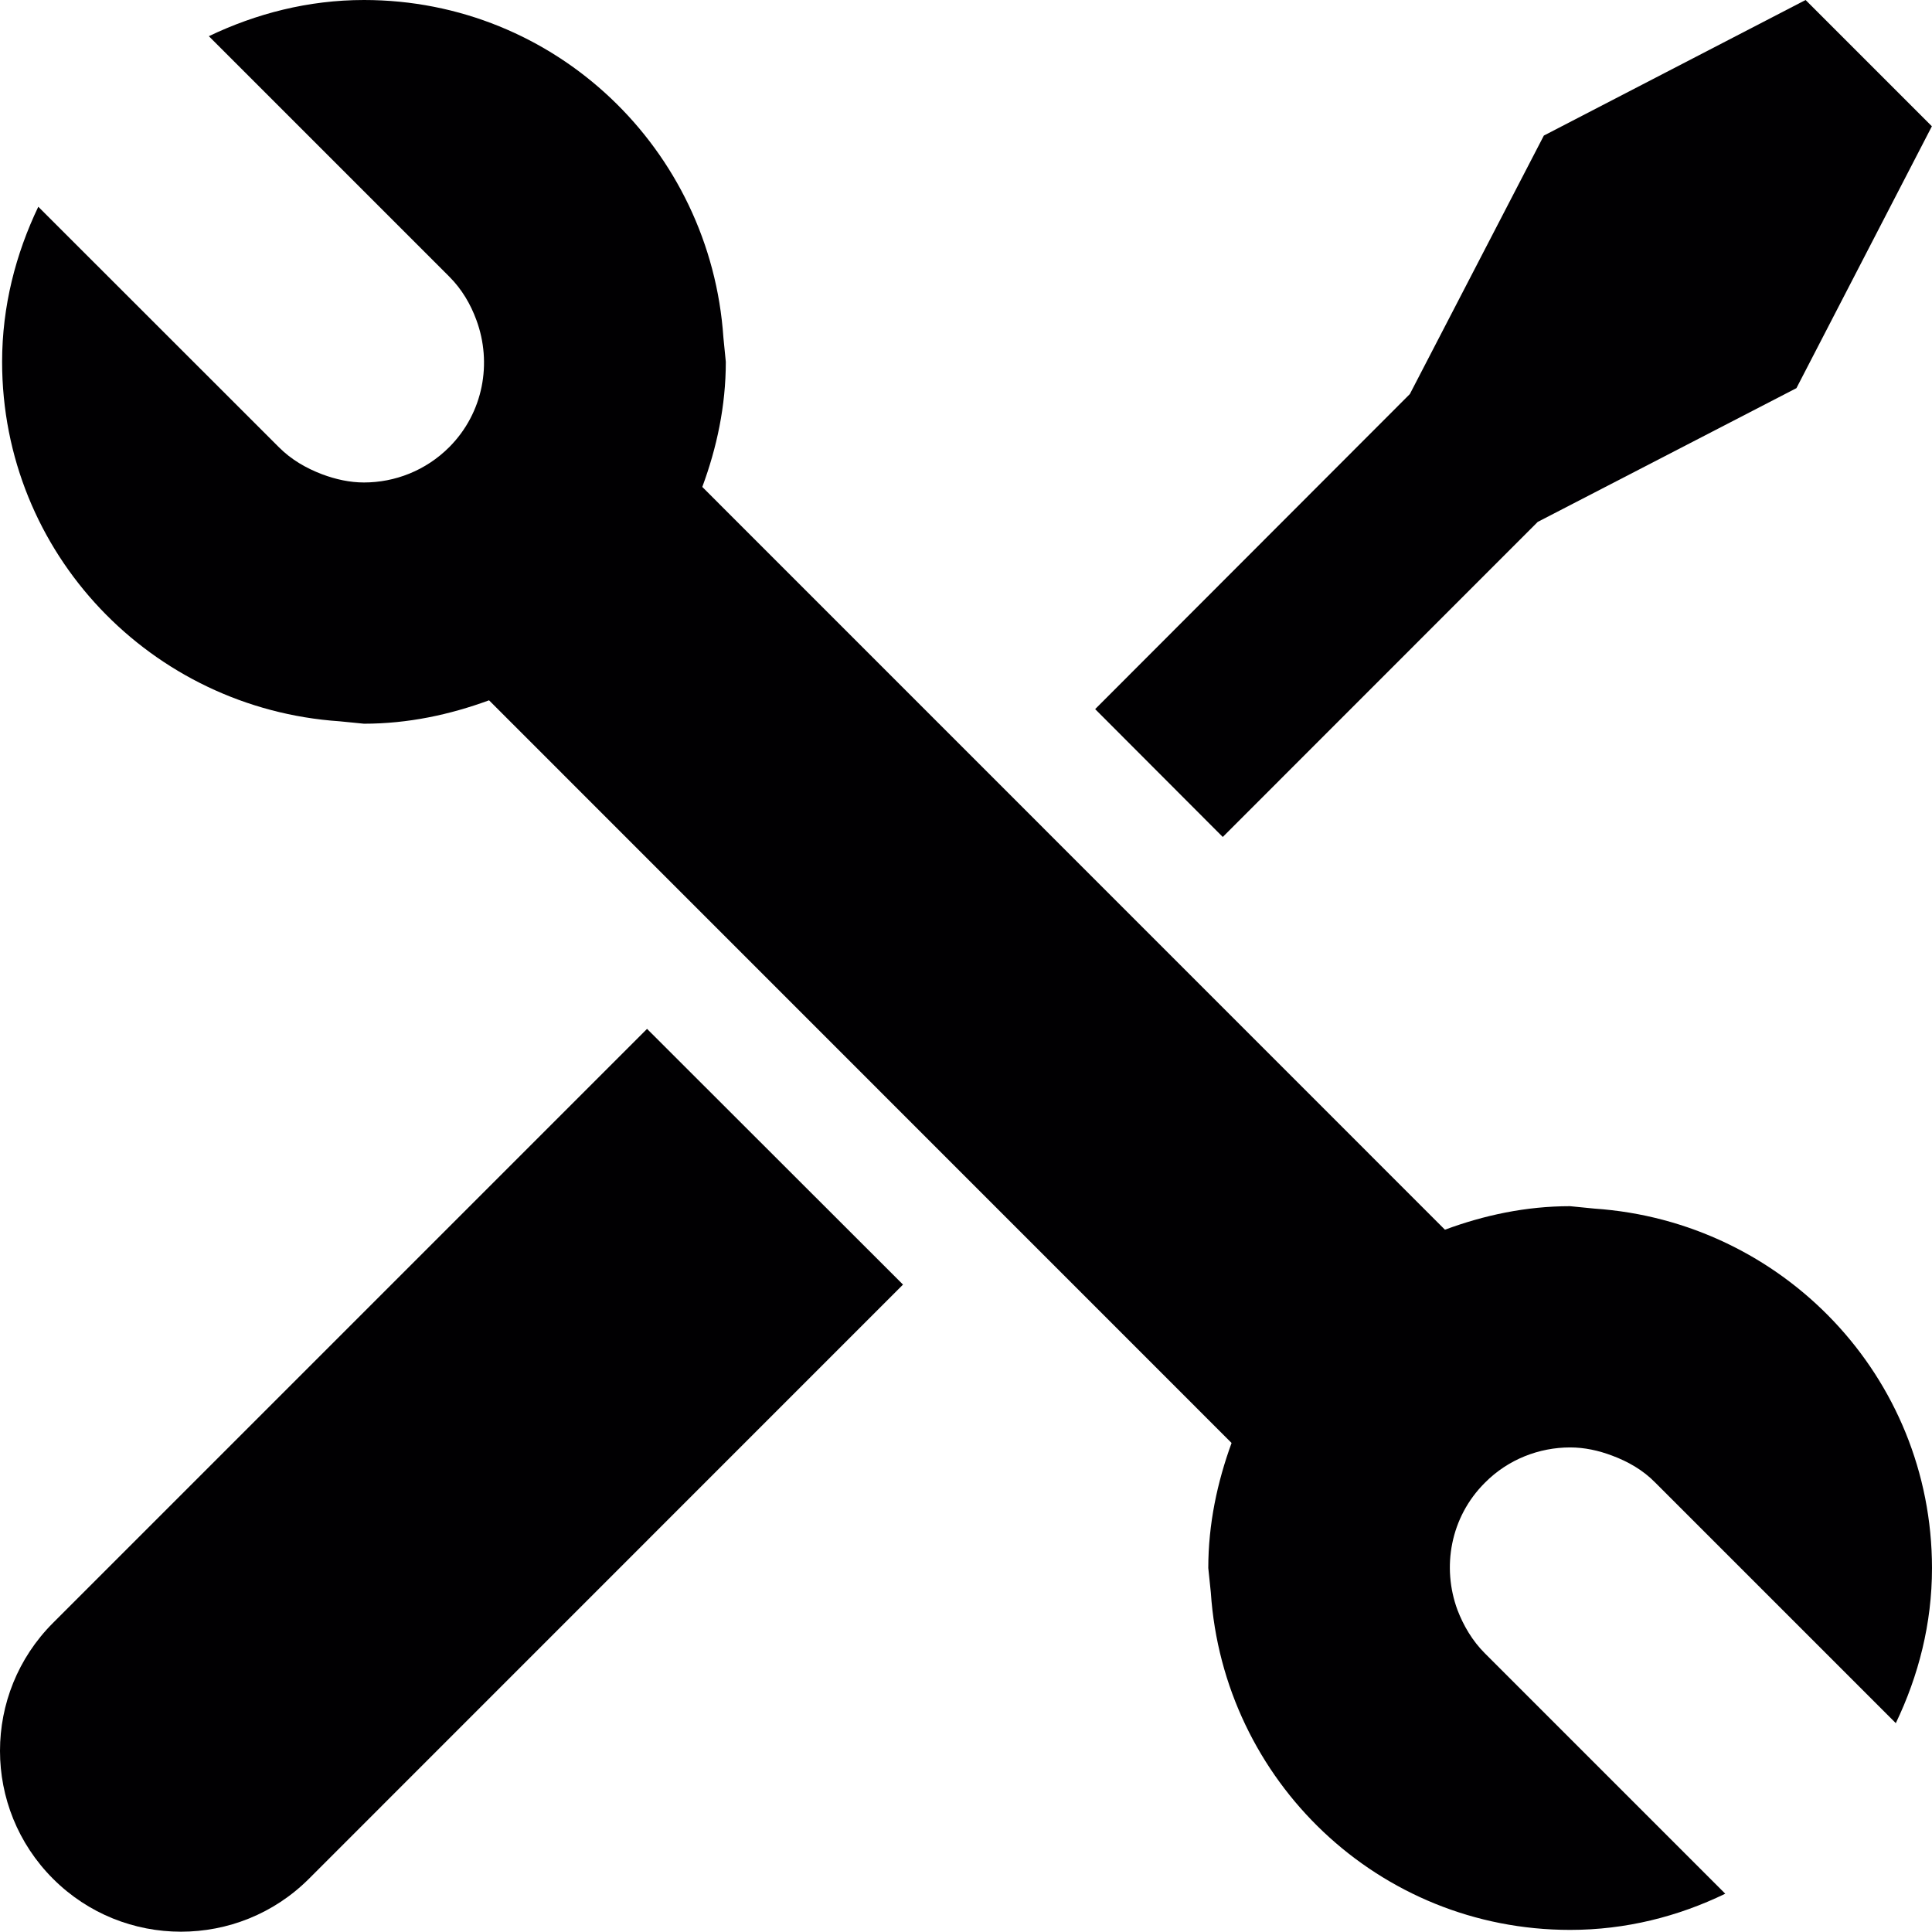
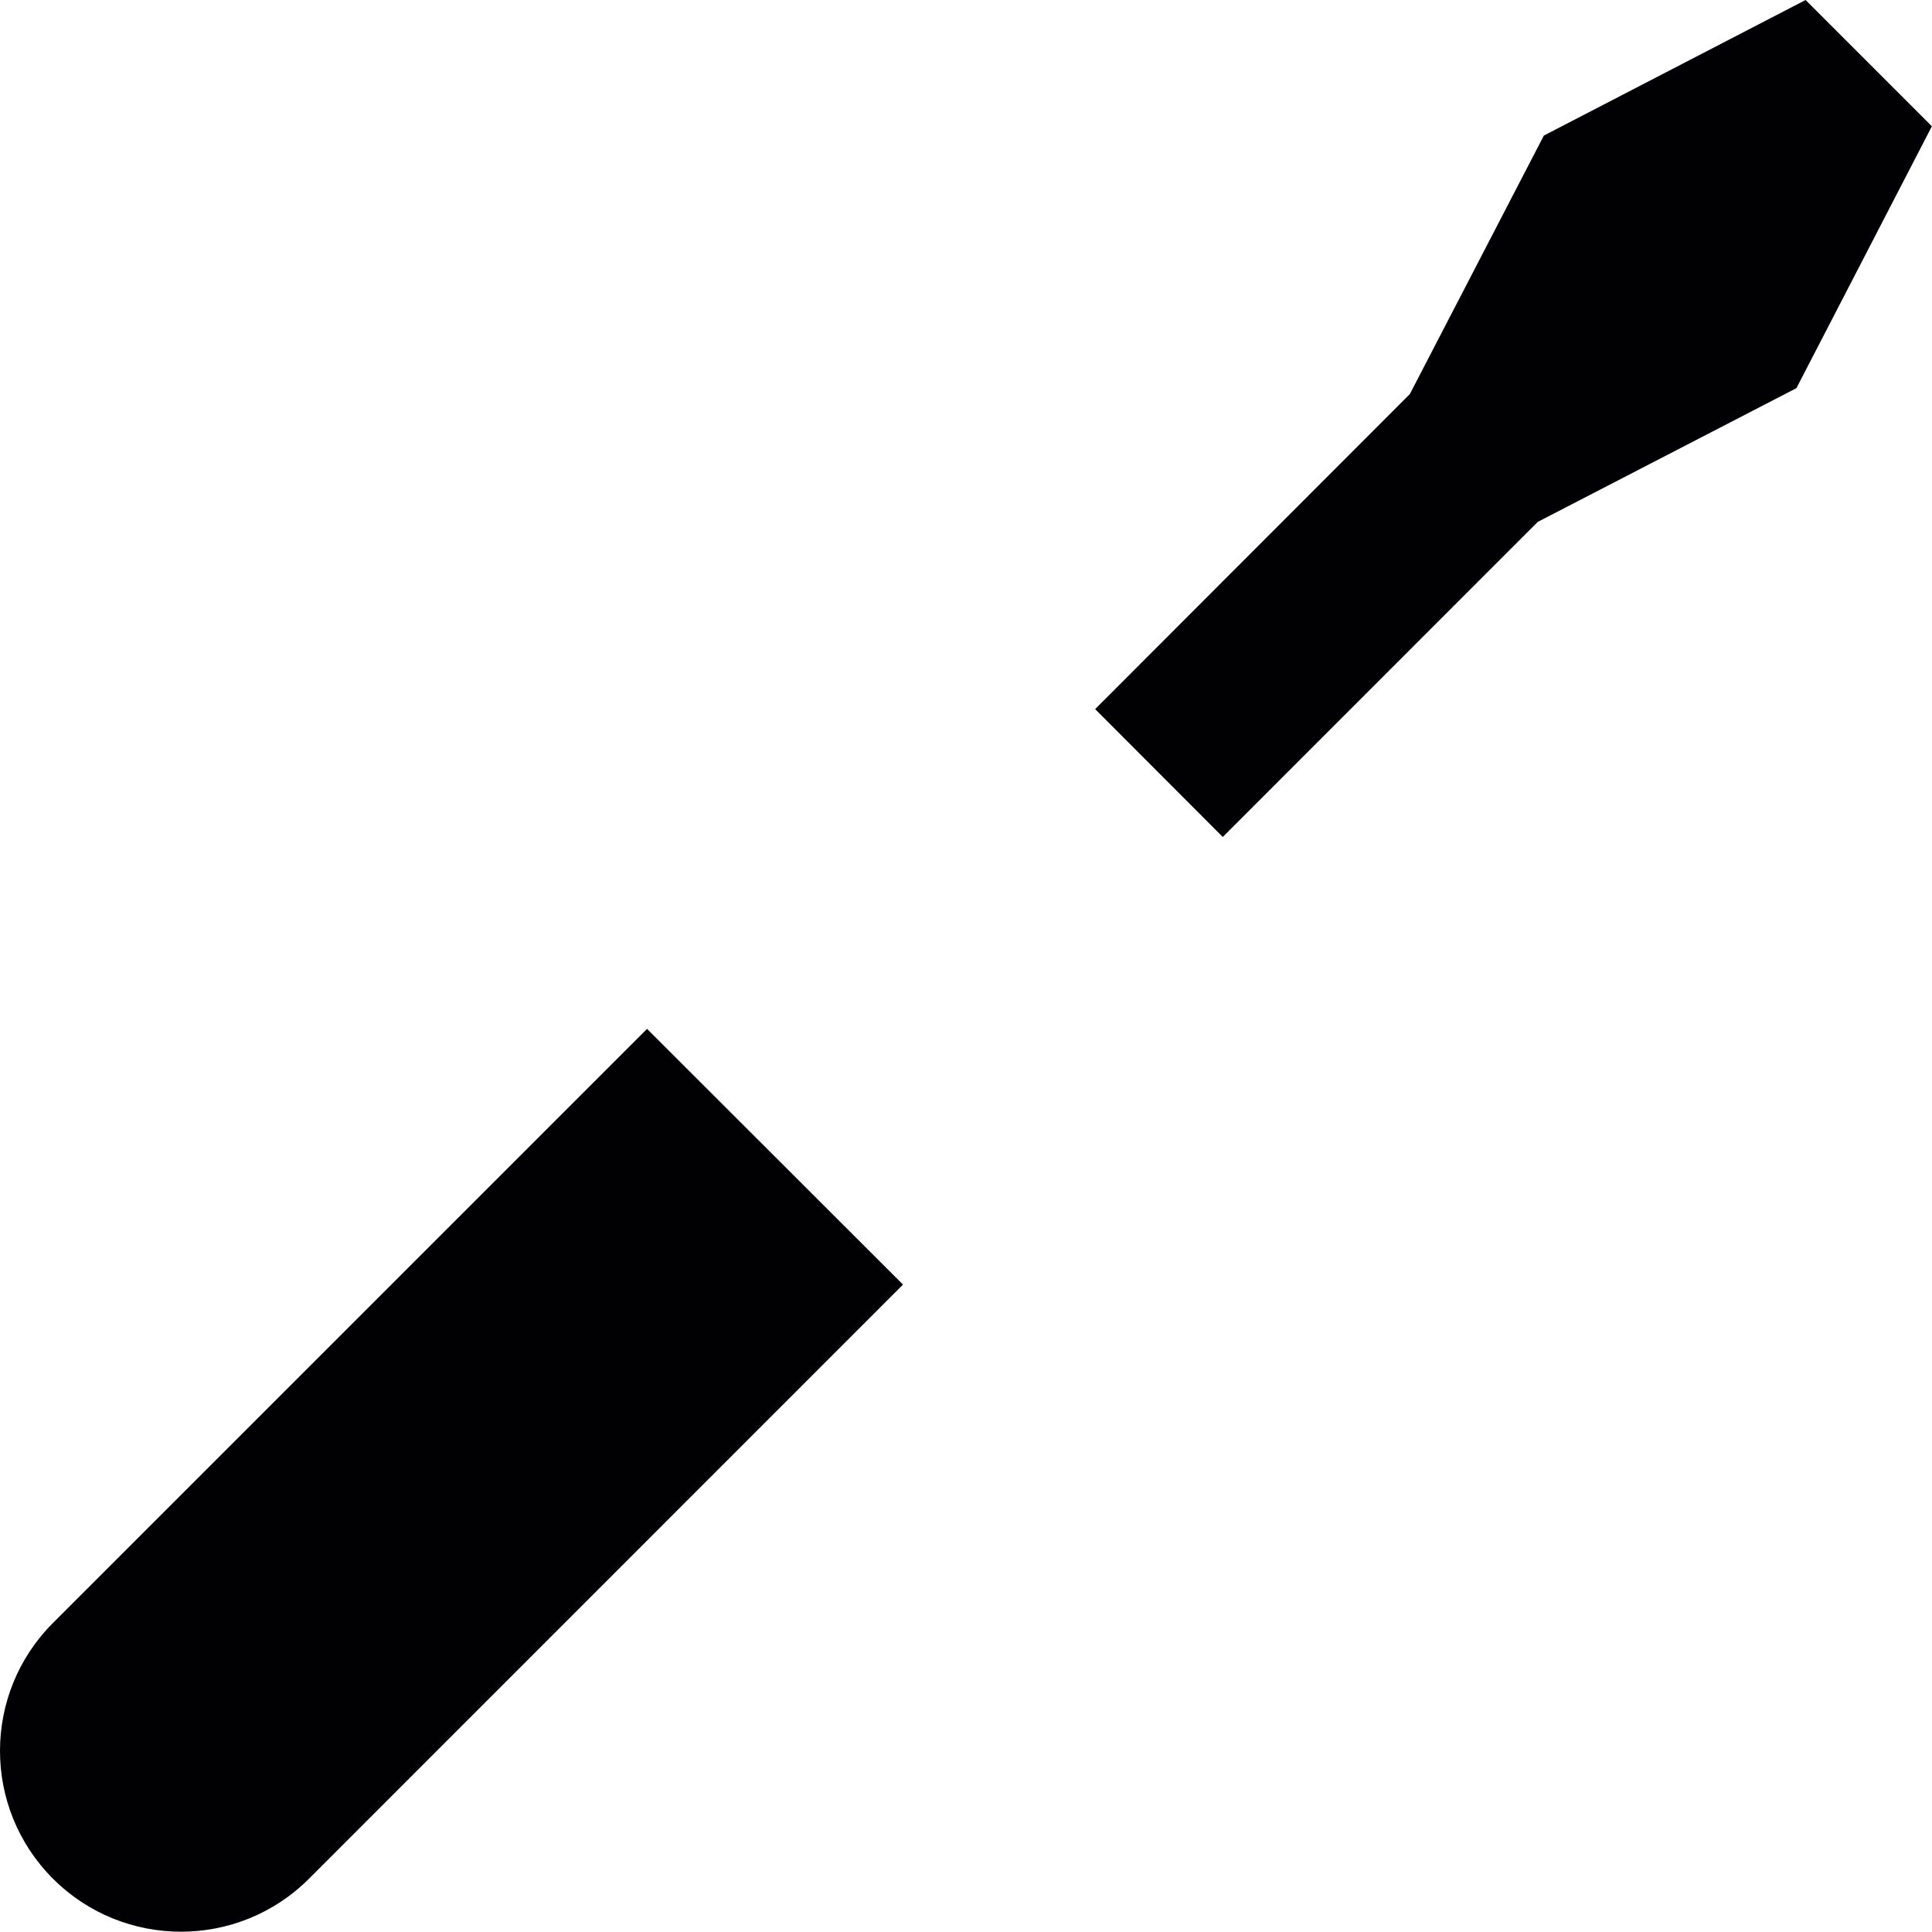
<svg xmlns="http://www.w3.org/2000/svg" xmlns:xlink="http://www.w3.org/1999/xlink" version="1.1" id="Laag_1" x="0px" y="0px" width="595.278px" height="595.186px" viewBox="0 0 595.278 595.186" enable-background="new 0 0 595.278 595.186" xml:space="preserve">
  <g>
    <defs>
      <rect id="SVGID_1_" width="595.278" height="595.186" />
    </defs>
    <clipPath id="SVGID_2_">
      <use xlink:href="#SVGID_1_" overflow="visible" />
    </clipPath>
-     <path clip-path="url(#SVGID_2_)" fill="#010002" d="M16.333,500.046c-21.778,21.778-21.778,57.047,0,78.825   c10.889,10.889,25.16,16.314,39.432,16.314c14.271,0,28.542-5.426,39.431-16.314L278.23,395.8l-78.863-78.789L16.333,500.046z" />
+     <path clip-path="url(#SVGID_2_)" fill="#010002" d="M16.333,500.046c-21.778,21.778-21.778,57.047,0,78.825   c10.889,10.889,25.16,16.314,39.432,16.314c14.271,0,28.542-5.426,39.431-16.314L278.23,395.8l-78.863-78.789L16.333,500.046" />
    <polygon clip-path="url(#SVGID_2_)" fill="#010002" points="473.789,160.811 553.507,119.595 595.241,38.911 556.331,0    475.684,41.773 434.395,121.416 337.433,218.489 376.753,257.884  " />
-     <path clip-path="url(#SVGID_2_)" fill="#010002" d="M491.256,372.387l-7.509-0.743c-13.601,0-26.498,2.787-38.539,7.247   L216.387,150.033c4.46-12.041,7.247-24.937,7.247-38.539l-0.743-7.508C218.952,45.972,171.158,0,112.143,0   C94.971,0,78.879,4.2,64.349,11.15l74.068,74.068c3.903,3.902,6.579,8.51,8.363,13.379c4.868,13.156,2.229,28.543-8.363,39.172   c-7.247,7.247-16.76,10.889-26.274,10.889c-4.385,0-8.734-0.966-12.897-2.527c-4.868-1.859-9.477-4.46-13.379-8.399L11.799,63.7   c-6.95,14.531-11.15,30.623-11.15,47.794c0,59.016,45.972,106.81,103.986,110.749l7.508,0.743c13.602,0,26.498-2.787,38.539-7.209   l228.784,228.821c-4.387,12.041-7.174,24.937-7.174,38.539l0.78,7.508c3.866,58.051,51.696,103.986,110.712,103.986   c17.171,0,33.3-4.125,47.794-11.149l-74.067-74.069c-3.866-3.864-6.579-8.51-8.438-13.341c-4.868-13.155-2.229-28.579,8.438-39.208   c7.172-7.247,16.761-10.889,26.273-10.889c4.387,0,8.696,0.929,12.935,2.527c4.867,1.82,9.513,4.423,13.341,8.361l74.067,74.068   c6.987-14.569,11.15-30.623,11.15-47.793C595.241,424.12,549.27,376.326,491.256,372.387" />
  </g>
</svg>